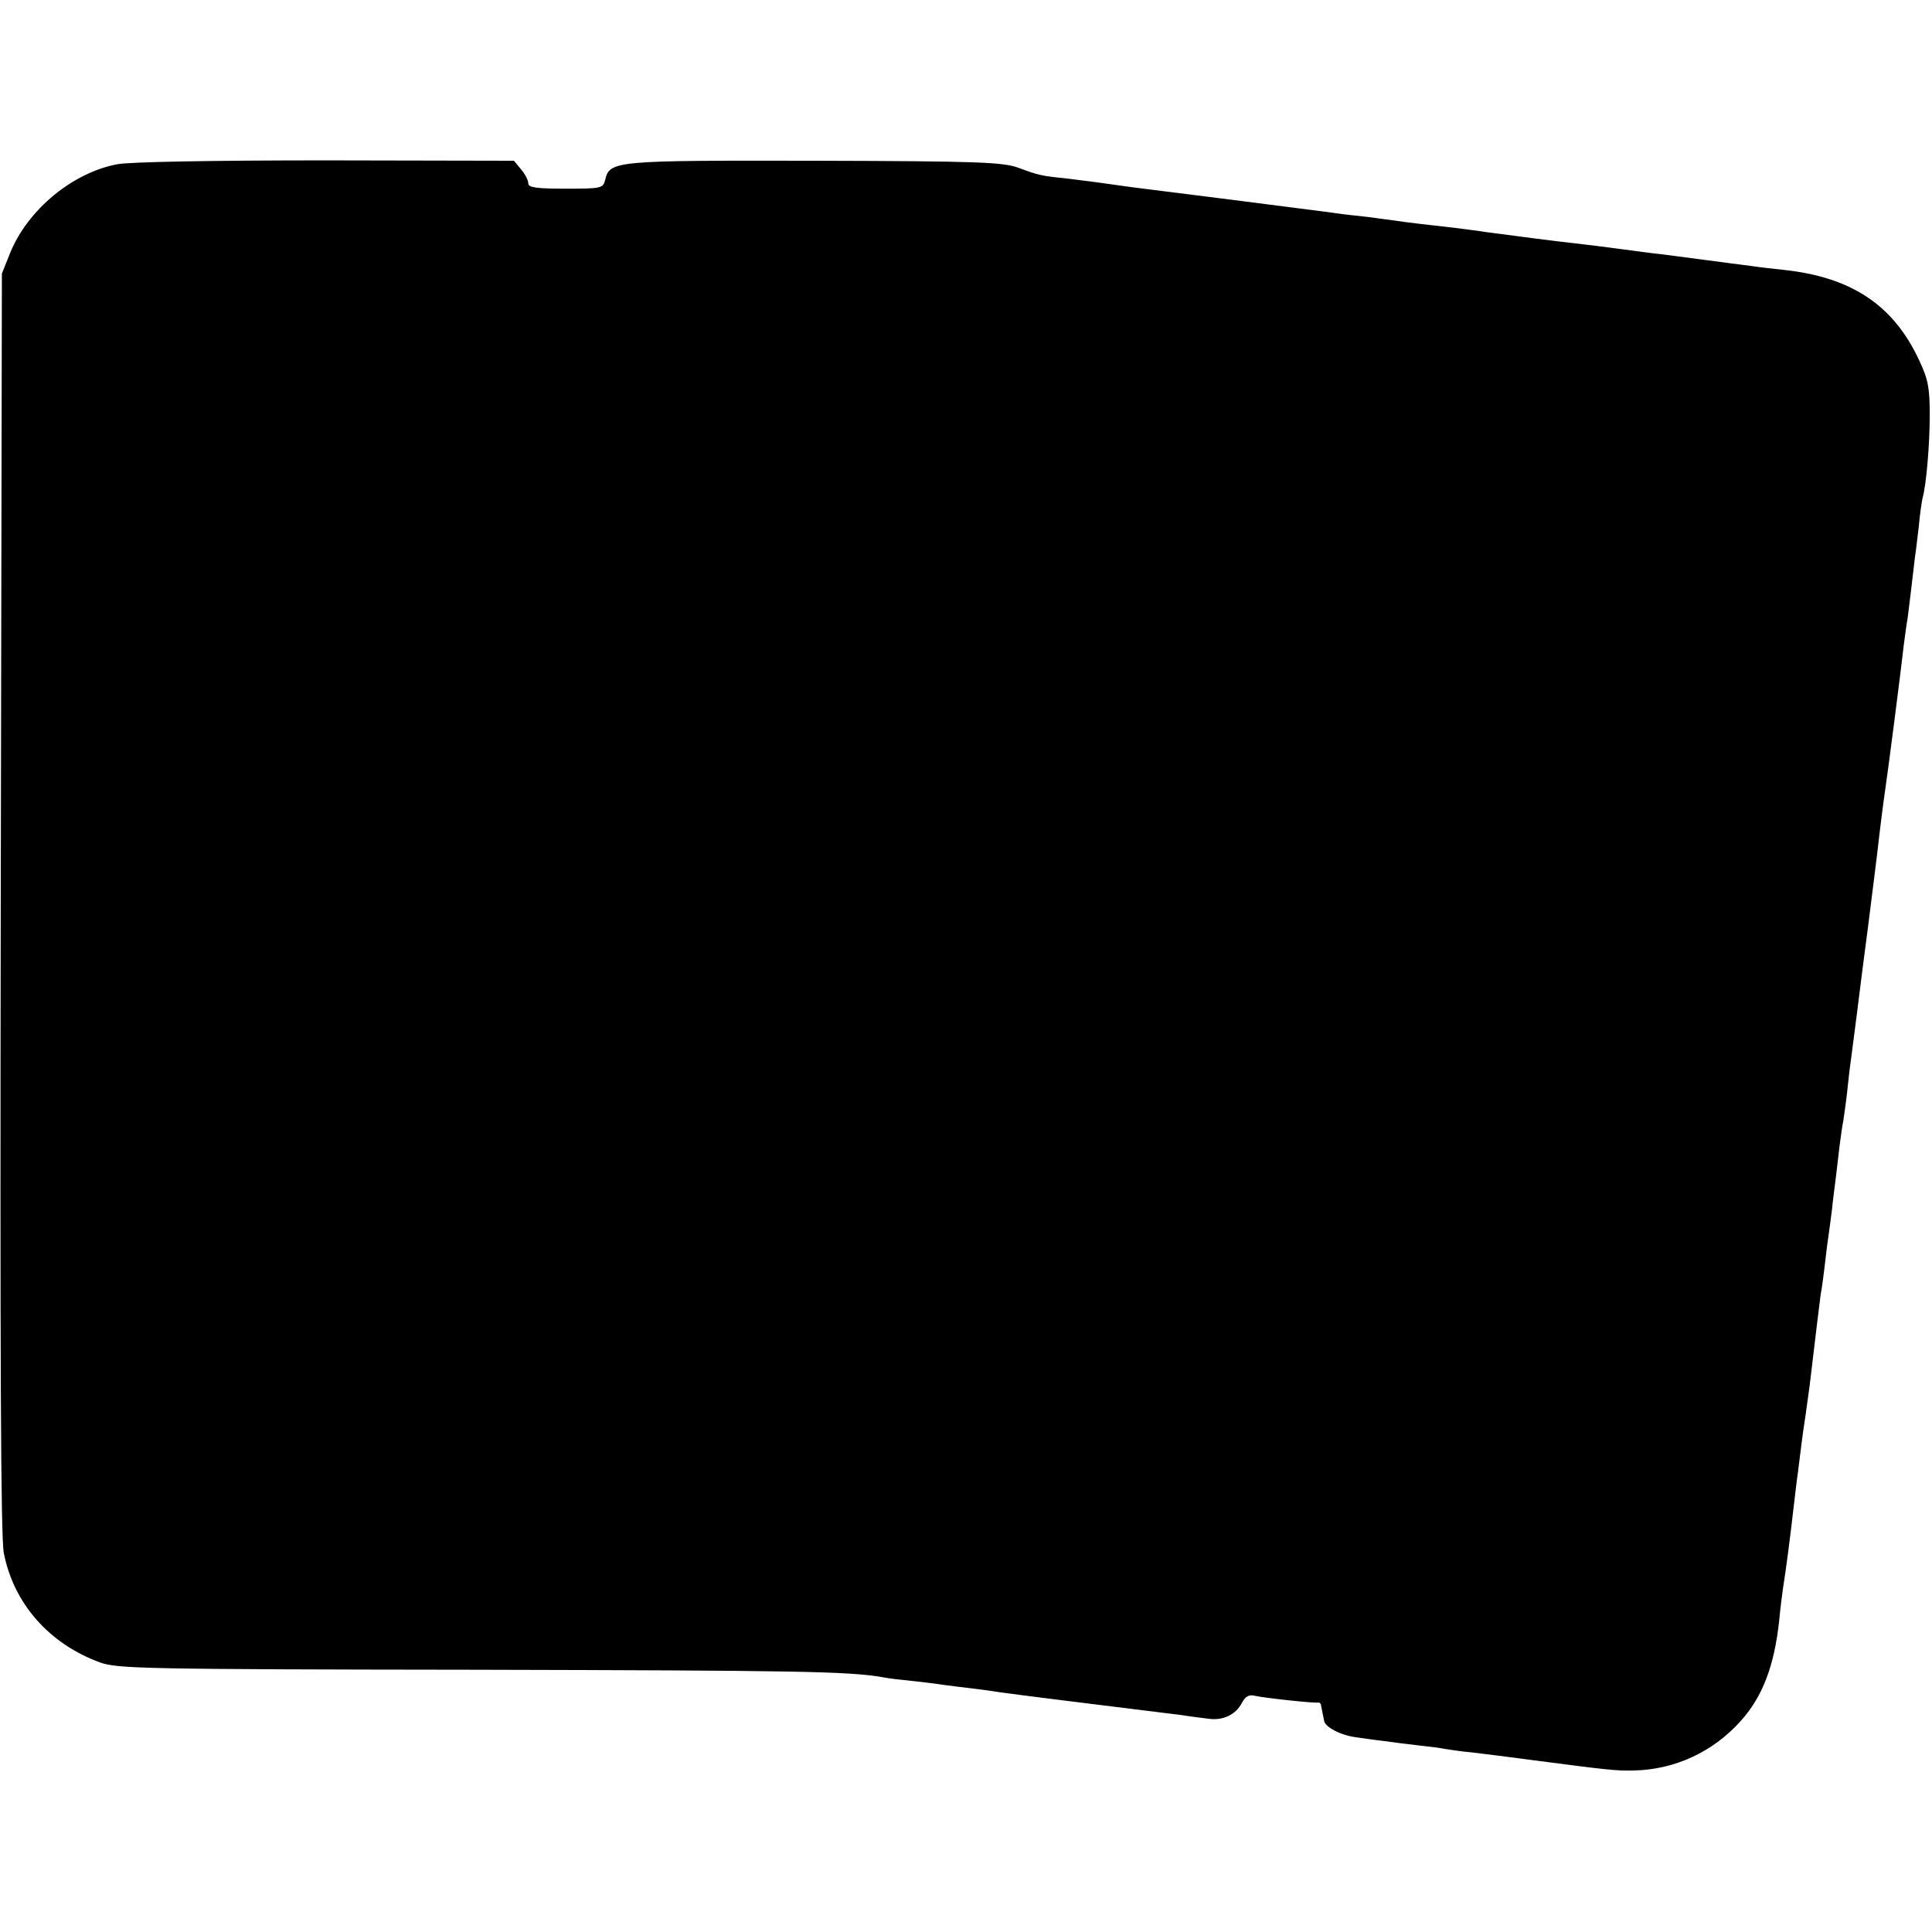
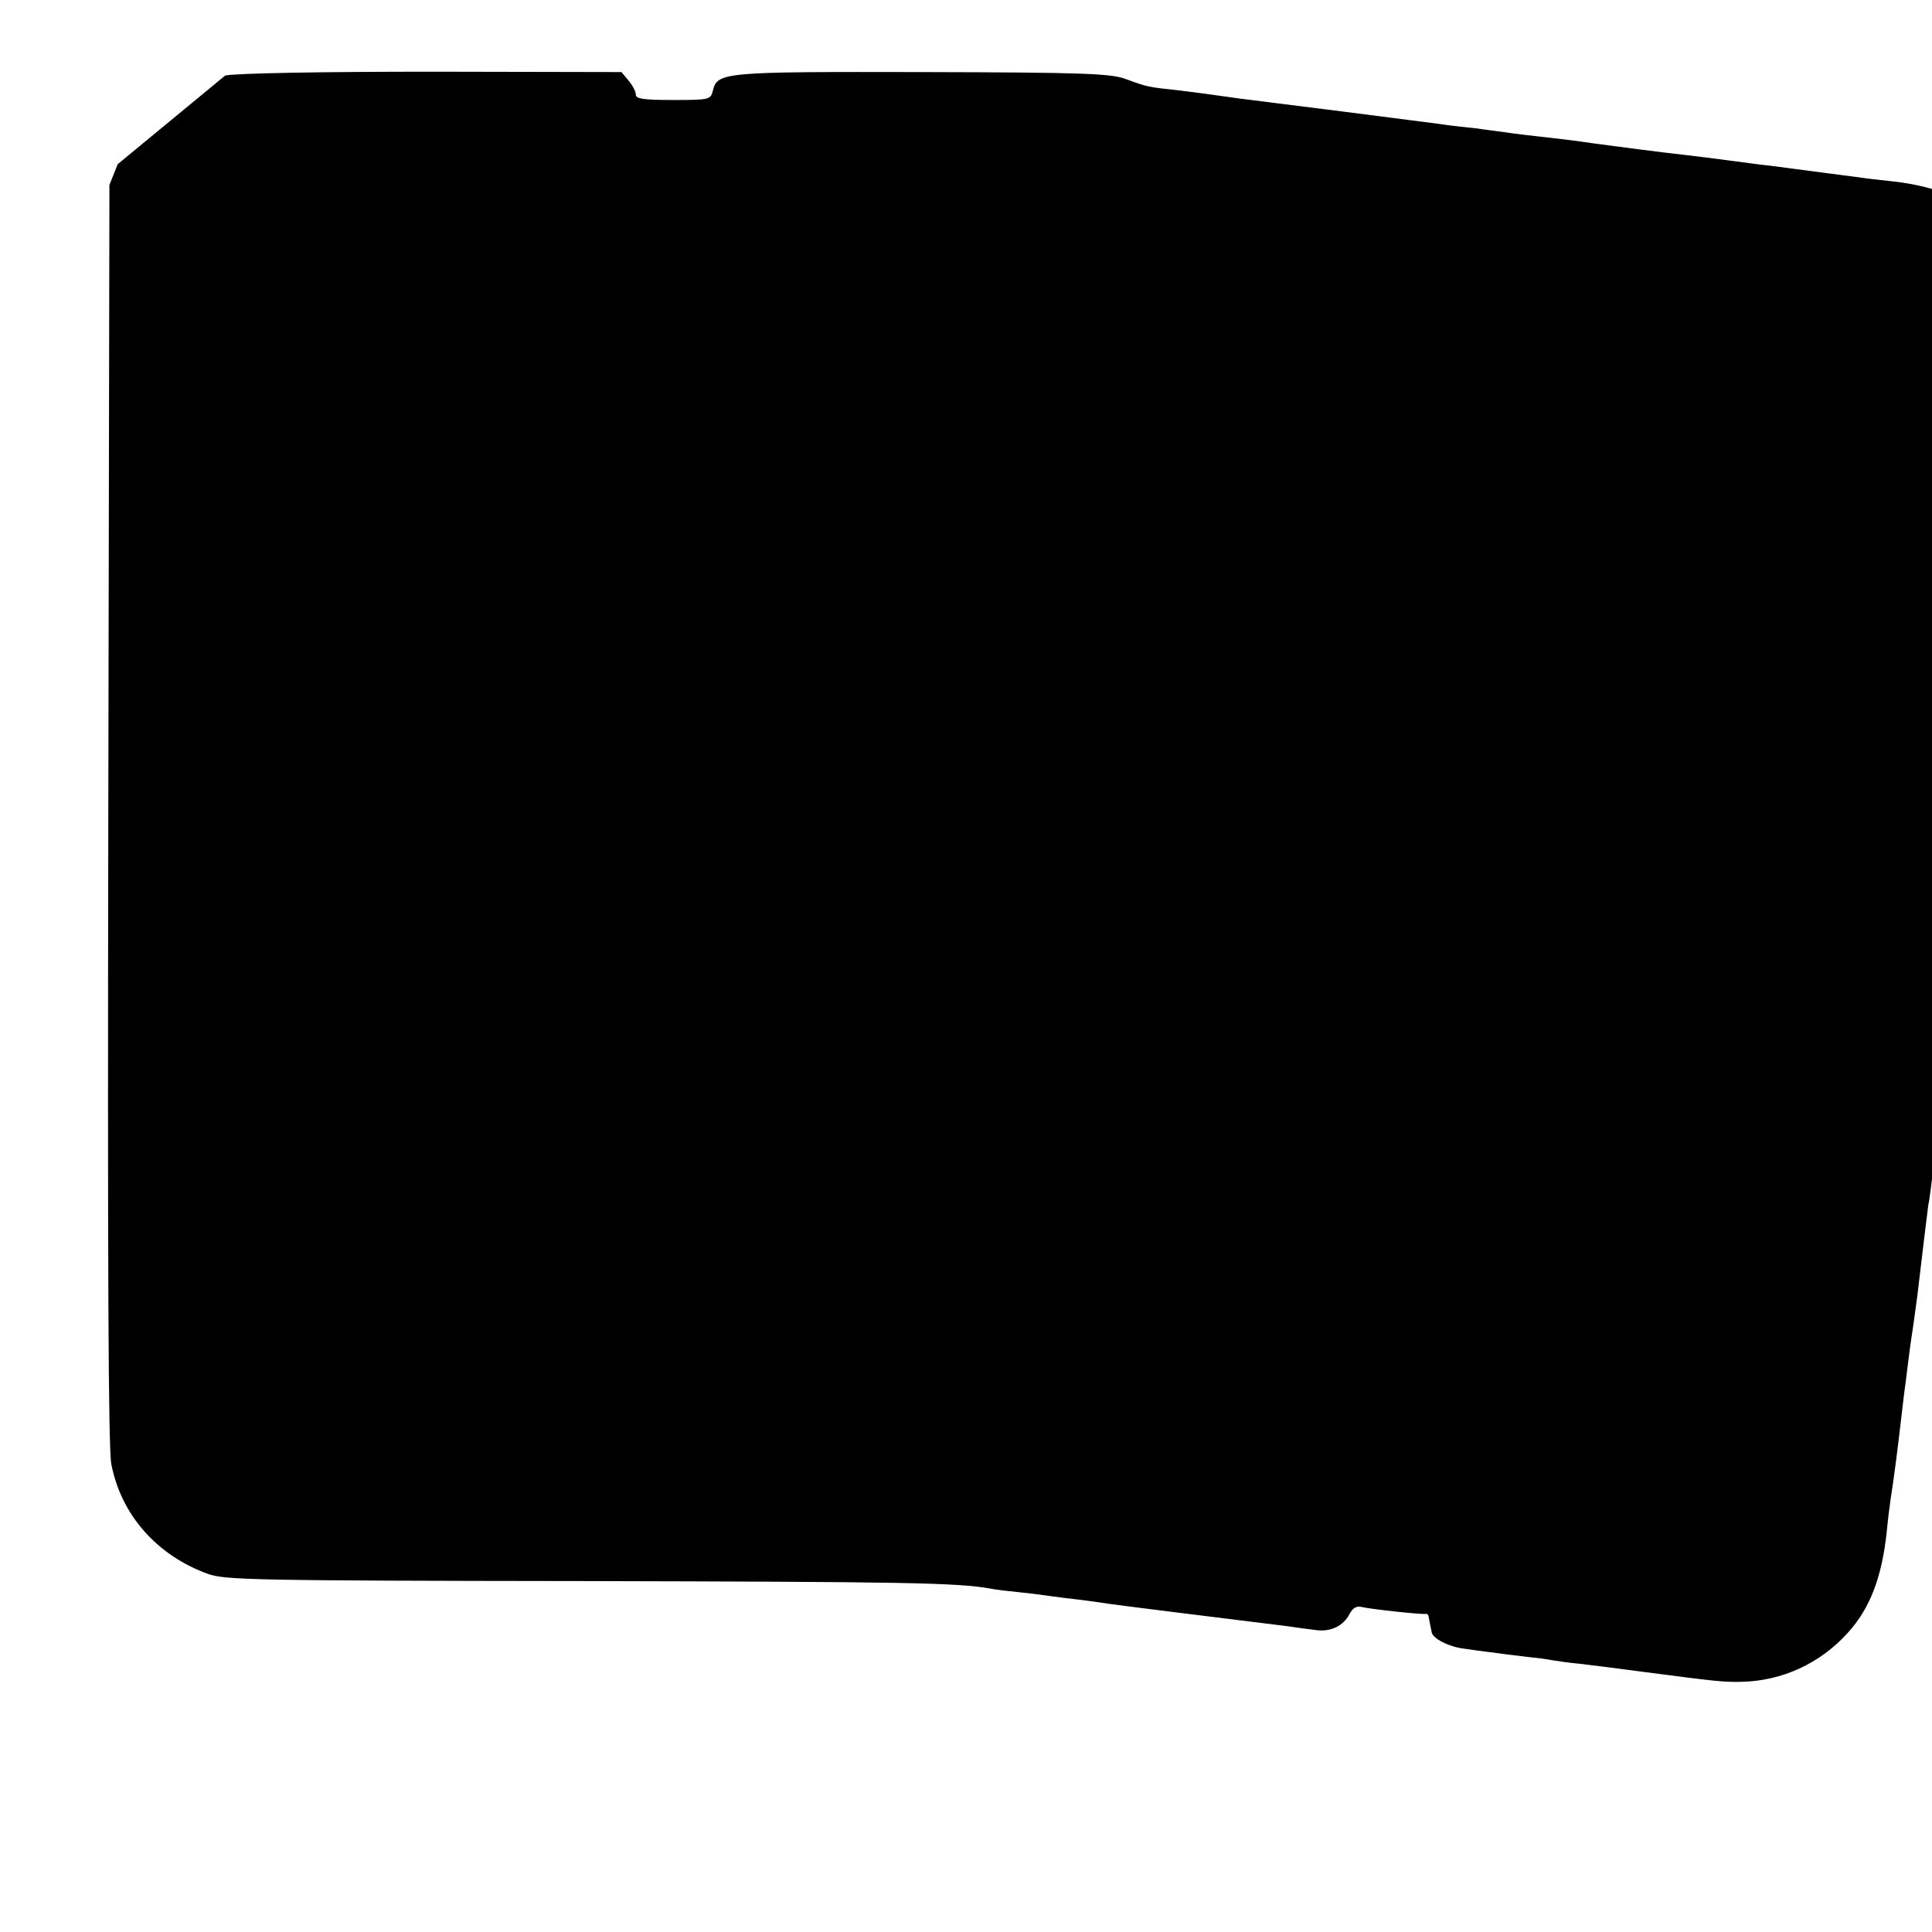
<svg xmlns="http://www.w3.org/2000/svg" version="1.0" width="512pt" height="512pt" viewBox="0 0 512 512" preserveAspectRatio="xMidYMid meet">
  <g transform="translate(0,512) scale(0.1,-0.1)" fill="#000000" stroke="none">
-     <path d="M312 4685 c-119 -22 -238 -120 -285 -235 l-22 -55 -3 -1665 c-2 -1217 0 -1681 8 -1725 26 -135 121 -242 256 -291 45 -16 118 -18 994 -19 849 -2 991 -4 1080 -20 14 -3 50 -7 80 -10 30 -3 66 -8 80 -10 14 -2 46 -6 72 -9 26 -3 62 -8 80 -11 27 -4 234 -30 478 -60 25 -4 58 -8 74 -10 37 -5 71 11 87 42 9 17 19 23 34 19 27 -6 158 -20 168 -18 4 1 8 -3 8 -8 1 -6 3 -14 4 -20 1 -5 3 -14 4 -20 2 -17 45 -39 85 -44 21 -3 55 -8 75 -10 20 -3 59 -8 86 -11 28 -3 61 -7 75 -10 14 -2 45 -7 70 -9 25 -3 99 -12 165 -21 199 -26 218 -28 264 -27 109 2 210 49 283 130 59 65 90 147 103 267 3 33 8 71 10 85 9 57 18 126 30 230 3 25 7 61 10 80 2 19 7 55 10 80 3 25 8 56 10 70 2 14 7 50 11 80 14 120 25 208 29 240 3 14 7 45 10 70 3 25 7 61 10 80 3 19 7 53 10 75 2 22 7 59 10 83 3 23 7 61 10 85 3 23 7 53 10 67 2 14 7 48 10 75 3 28 7 66 10 85 10 75 22 171 30 235 2 17 9 68 15 115 17 134 19 152 25 200 8 71 16 133 20 160 8 53 42 317 50 389 4 30 8 61 10 70 1 9 6 45 10 81 4 36 9 74 10 85 2 11 6 47 10 80 3 33 8 67 10 75 10 36 19 142 19 220 0 71 -4 94 -27 143 -68 148 -180 223 -362 242 -27 3 -65 7 -83 10 -57 7 -196 26 -237 31 -22 2 -71 9 -110 14 -38 5 -92 12 -120 15 -47 5 -162 20 -237 30 -18 3 -51 7 -73 10 -88 10 -141 16 -165 20 -14 2 -47 6 -75 10 -27 3 -66 7 -85 10 -19 3 -141 18 -271 35 -130 16 -252 32 -270 34 -77 11 -107 15 -164 22 -77 8 -81 9 -135 29 -40 15 -101 18 -539 19 -532 1 -545 0 -557 -50 -6 -23 -9 -24 -105 -24 -78 0 -99 3 -99 14 0 8 -8 24 -19 37 l-19 23 -496 1 c-303 0 -519 -4 -554 -10z" />
+     <path d="M312 4685 l-22 -55 -3 -1665 c-2 -1217 0 -1681 8 -1725 26 -135 121 -242 256 -291 45 -16 118 -18 994 -19 849 -2 991 -4 1080 -20 14 -3 50 -7 80 -10 30 -3 66 -8 80 -10 14 -2 46 -6 72 -9 26 -3 62 -8 80 -11 27 -4 234 -30 478 -60 25 -4 58 -8 74 -10 37 -5 71 11 87 42 9 17 19 23 34 19 27 -6 158 -20 168 -18 4 1 8 -3 8 -8 1 -6 3 -14 4 -20 1 -5 3 -14 4 -20 2 -17 45 -39 85 -44 21 -3 55 -8 75 -10 20 -3 59 -8 86 -11 28 -3 61 -7 75 -10 14 -2 45 -7 70 -9 25 -3 99 -12 165 -21 199 -26 218 -28 264 -27 109 2 210 49 283 130 59 65 90 147 103 267 3 33 8 71 10 85 9 57 18 126 30 230 3 25 7 61 10 80 2 19 7 55 10 80 3 25 8 56 10 70 2 14 7 50 11 80 14 120 25 208 29 240 3 14 7 45 10 70 3 25 7 61 10 80 3 19 7 53 10 75 2 22 7 59 10 83 3 23 7 61 10 85 3 23 7 53 10 67 2 14 7 48 10 75 3 28 7 66 10 85 10 75 22 171 30 235 2 17 9 68 15 115 17 134 19 152 25 200 8 71 16 133 20 160 8 53 42 317 50 389 4 30 8 61 10 70 1 9 6 45 10 81 4 36 9 74 10 85 2 11 6 47 10 80 3 33 8 67 10 75 10 36 19 142 19 220 0 71 -4 94 -27 143 -68 148 -180 223 -362 242 -27 3 -65 7 -83 10 -57 7 -196 26 -237 31 -22 2 -71 9 -110 14 -38 5 -92 12 -120 15 -47 5 -162 20 -237 30 -18 3 -51 7 -73 10 -88 10 -141 16 -165 20 -14 2 -47 6 -75 10 -27 3 -66 7 -85 10 -19 3 -141 18 -271 35 -130 16 -252 32 -270 34 -77 11 -107 15 -164 22 -77 8 -81 9 -135 29 -40 15 -101 18 -539 19 -532 1 -545 0 -557 -50 -6 -23 -9 -24 -105 -24 -78 0 -99 3 -99 14 0 8 -8 24 -19 37 l-19 23 -496 1 c-303 0 -519 -4 -554 -10z" />
  </g>
</svg>